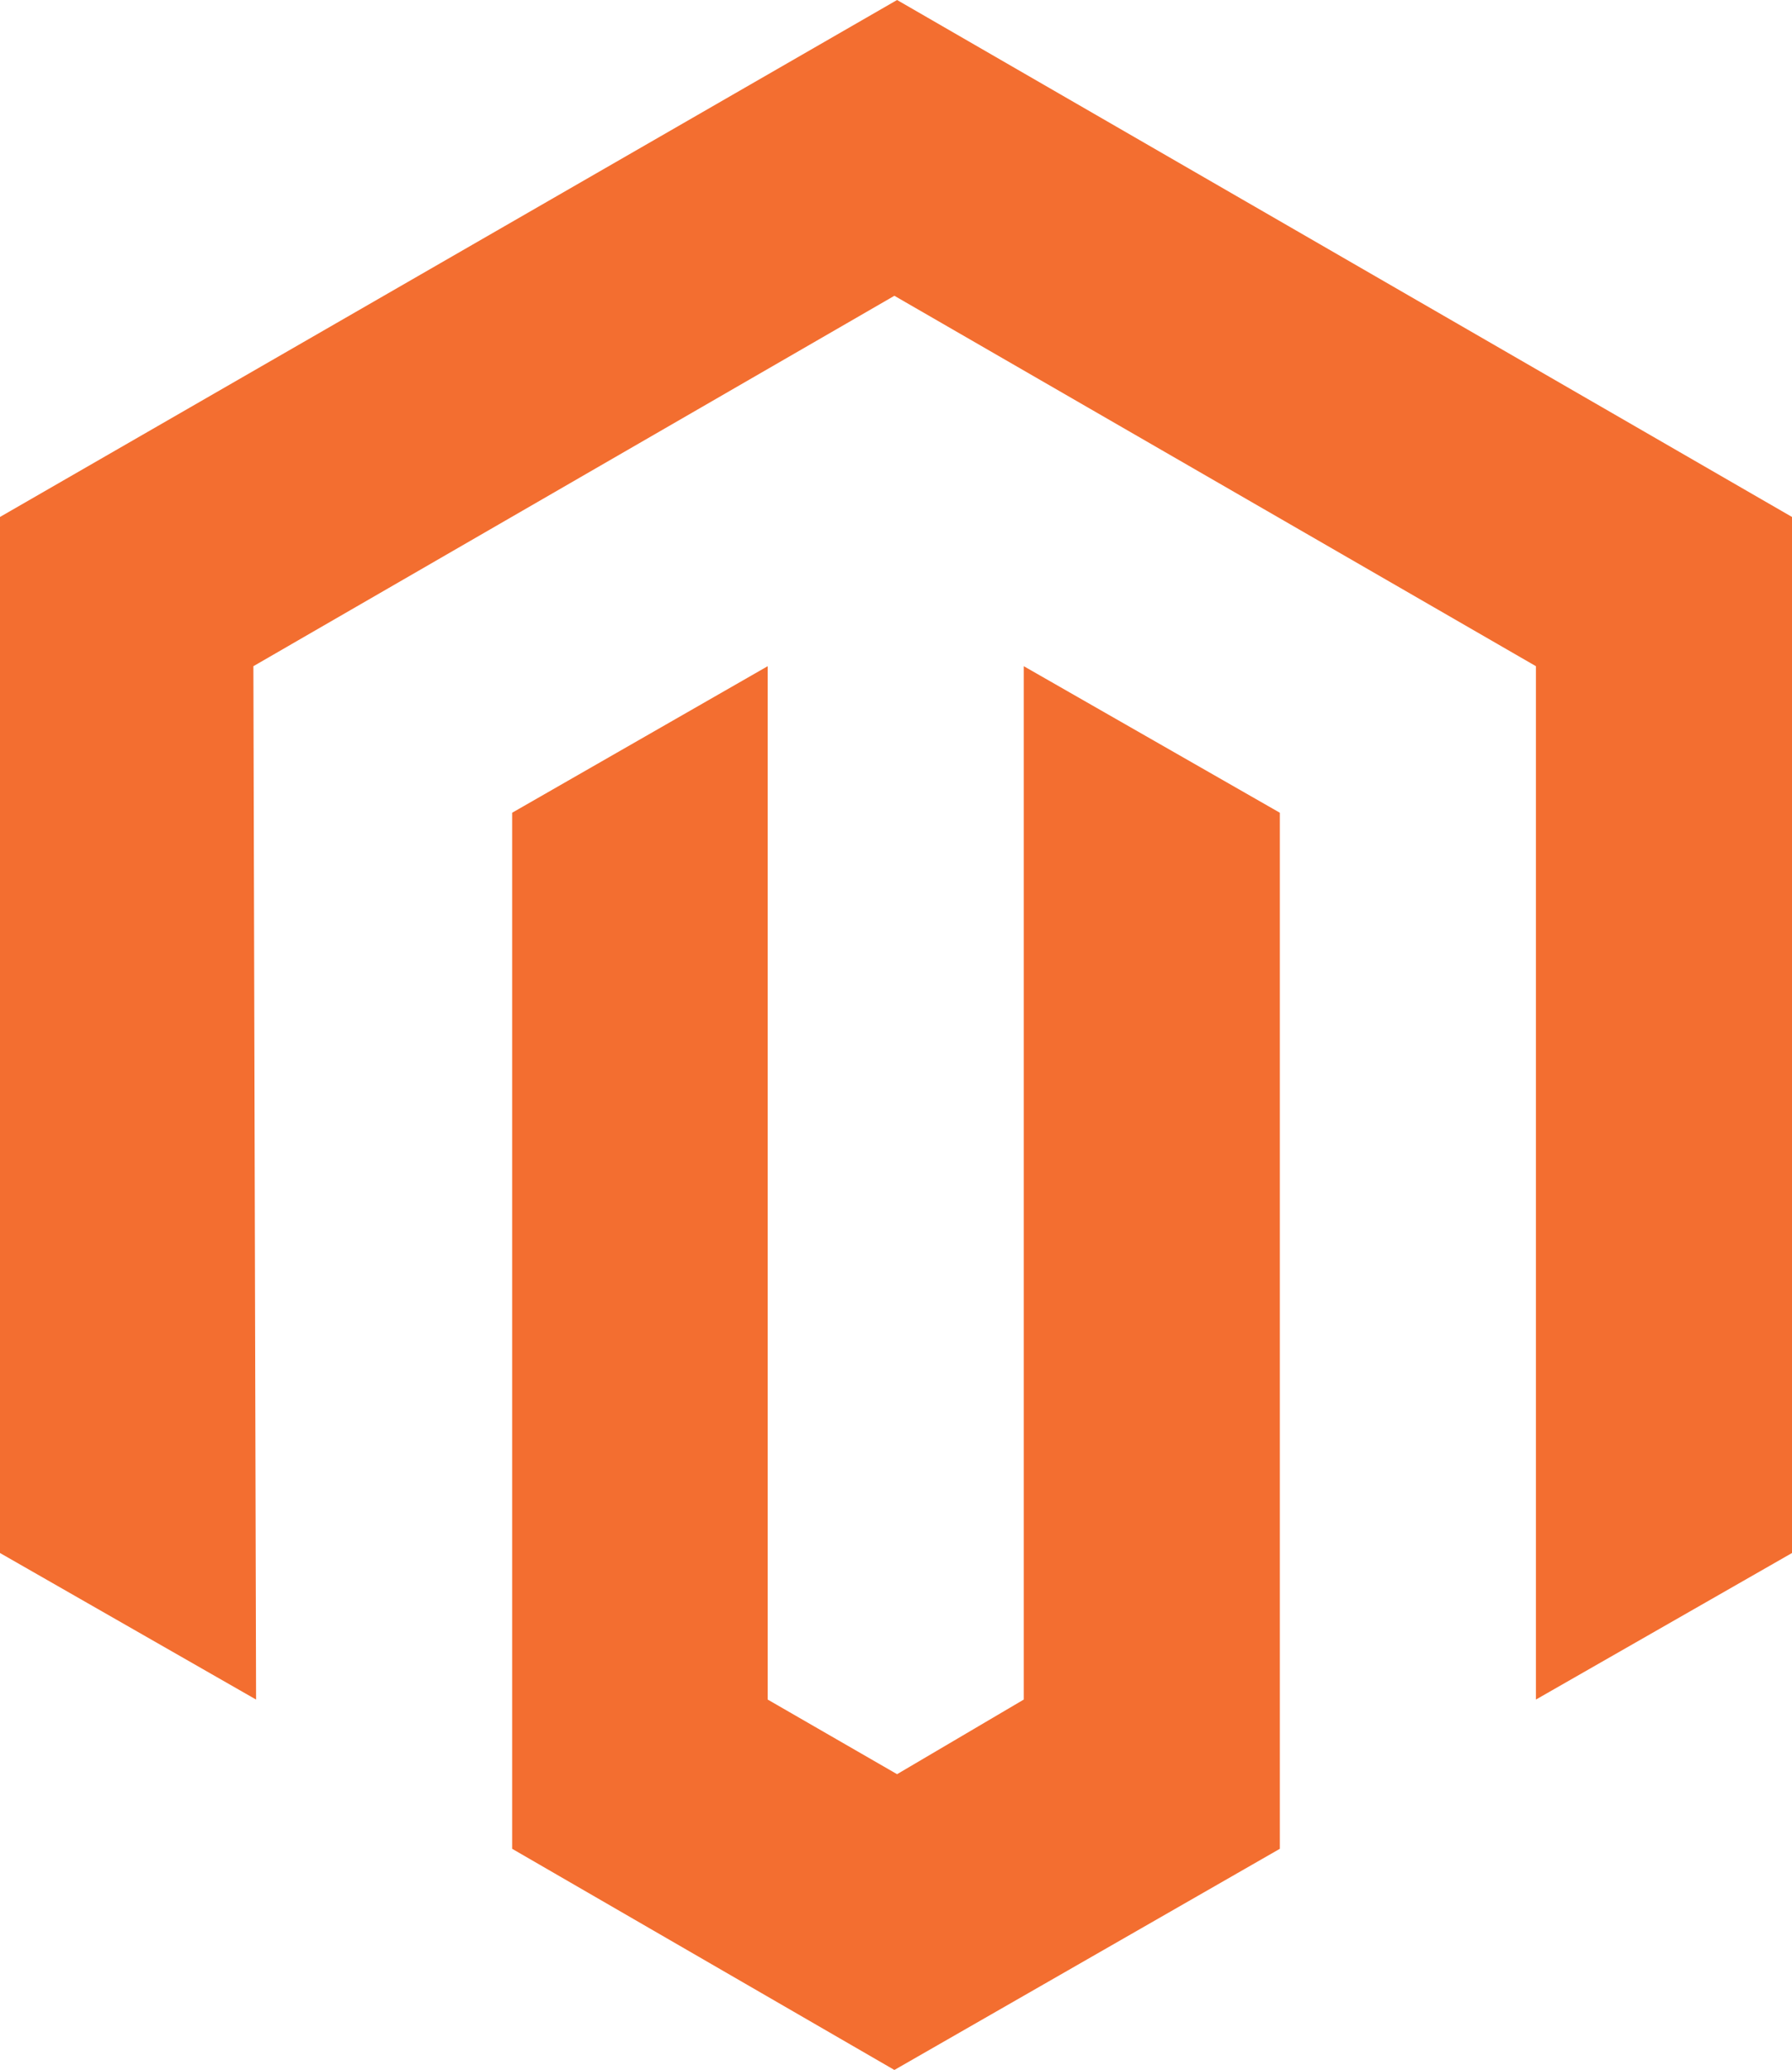
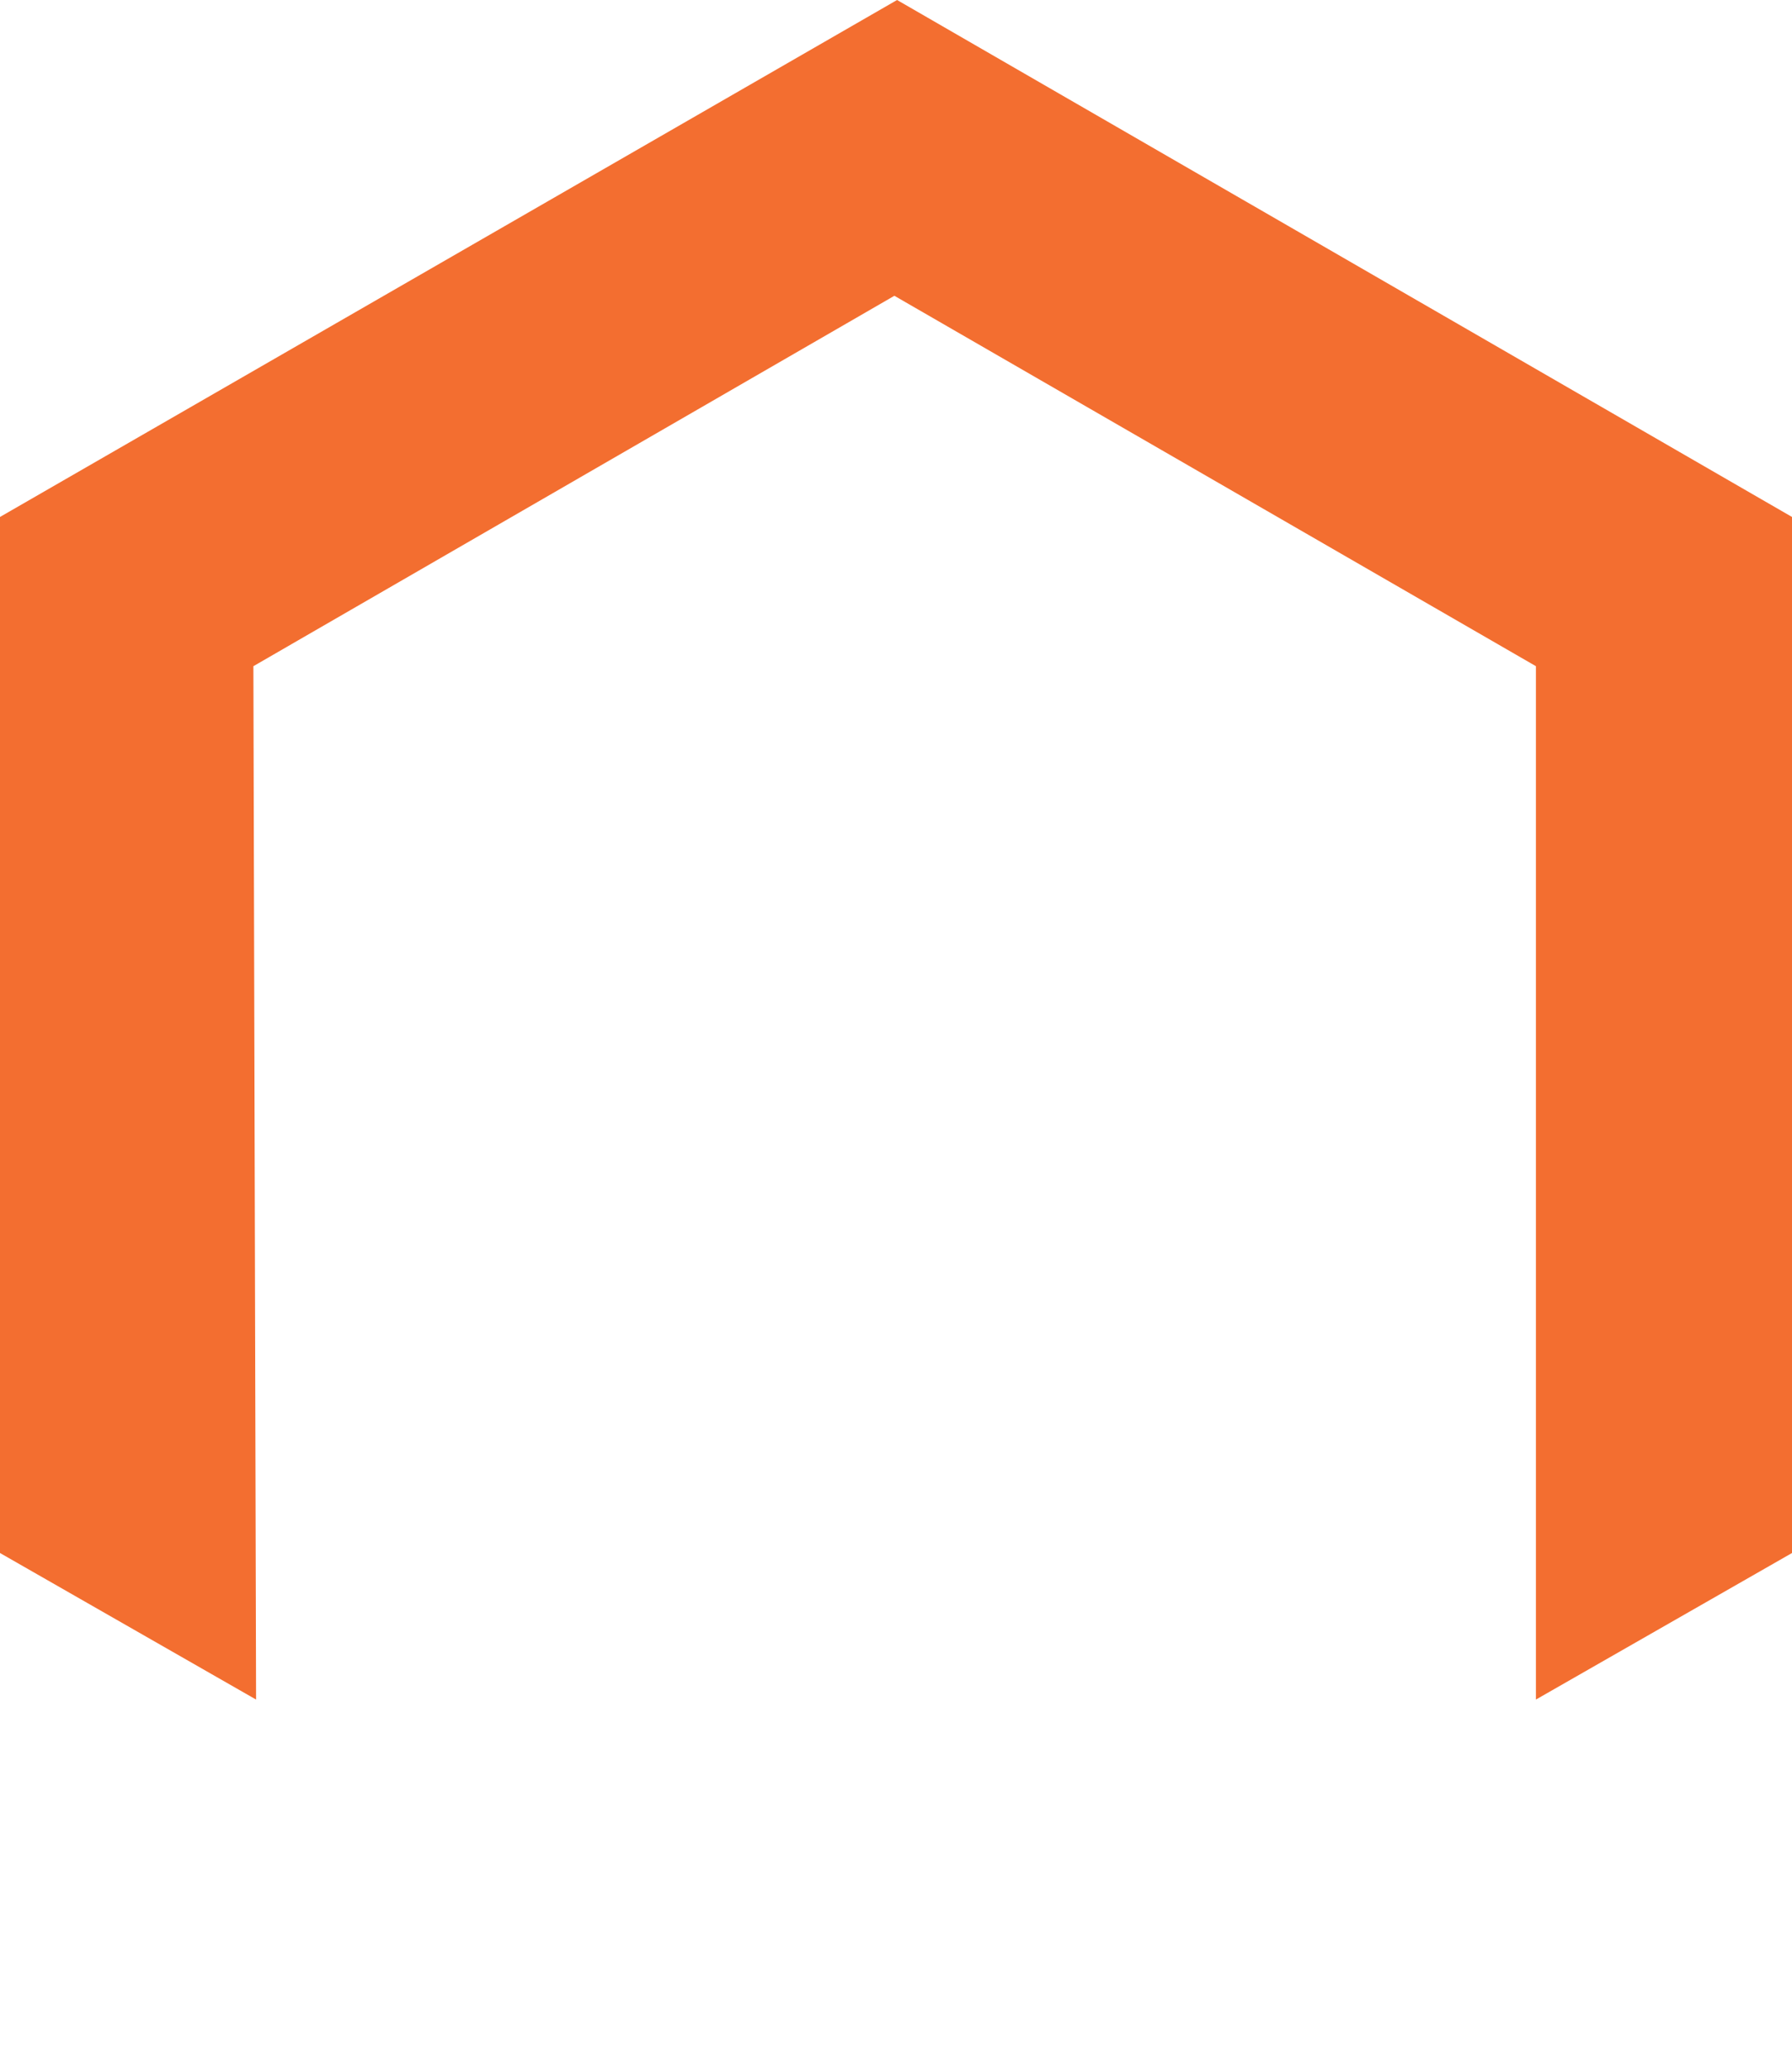
<svg xmlns="http://www.w3.org/2000/svg" viewBox="0 0 33.38 38.56">
  <defs>
    <style>.cls-1{fill:#f36e30;}</style>
  </defs>
  <title>Asset 2</title>
  <g id="Layer_2" data-name="Layer 2">
    <g id="Layer_1-2" data-name="Layer 1">
      <g id="Logo-2">
        <polygon class="cls-1" points="16.71 0 0 9.63 0 28.93 4.77 31.66 4.72 12.41 16.66 5.51 28.61 12.41 28.61 31.66 33.38 28.93 33.38 9.63 16.71 0" />
-         <polygon class="cls-1" points="19.07 31.66 16.71 33.05 14.3 31.66 14.3 12.41 9.54 15.14 9.54 34.44 16.66 38.56 23.84 34.44 23.84 15.14 19.07 12.41 19.07 31.66" />
      </g>
    </g>
  </g>
</svg>